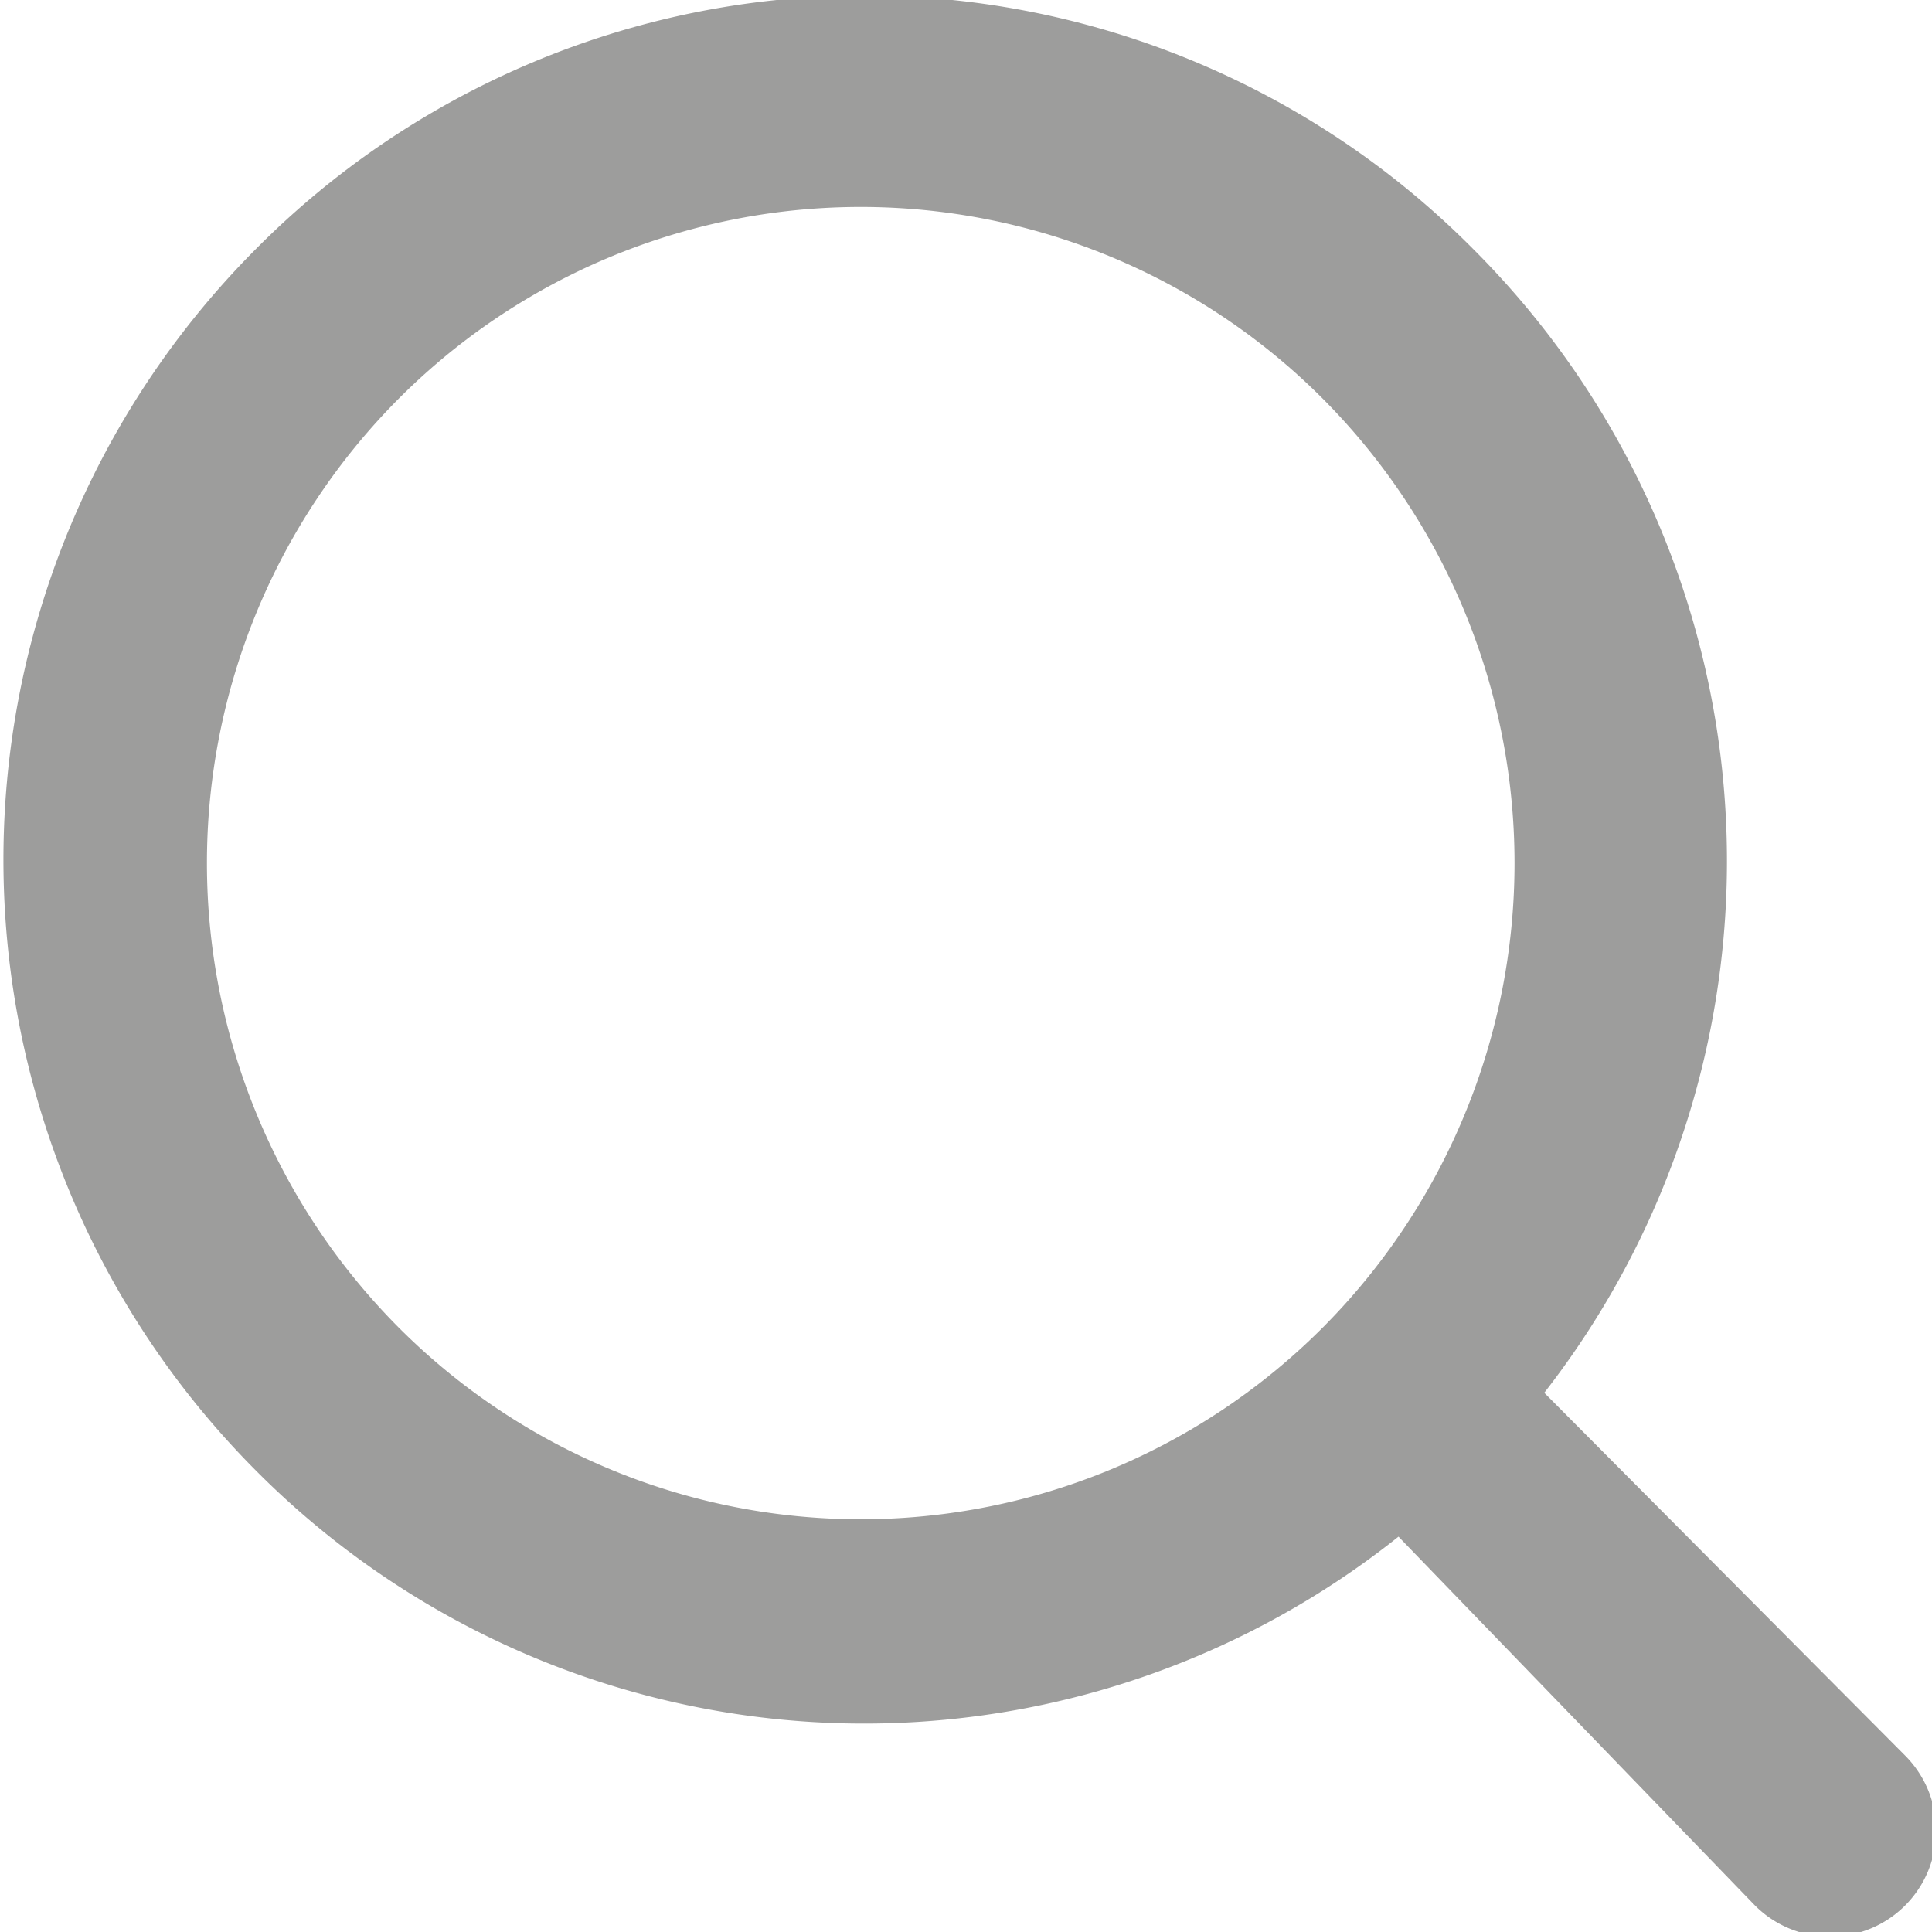
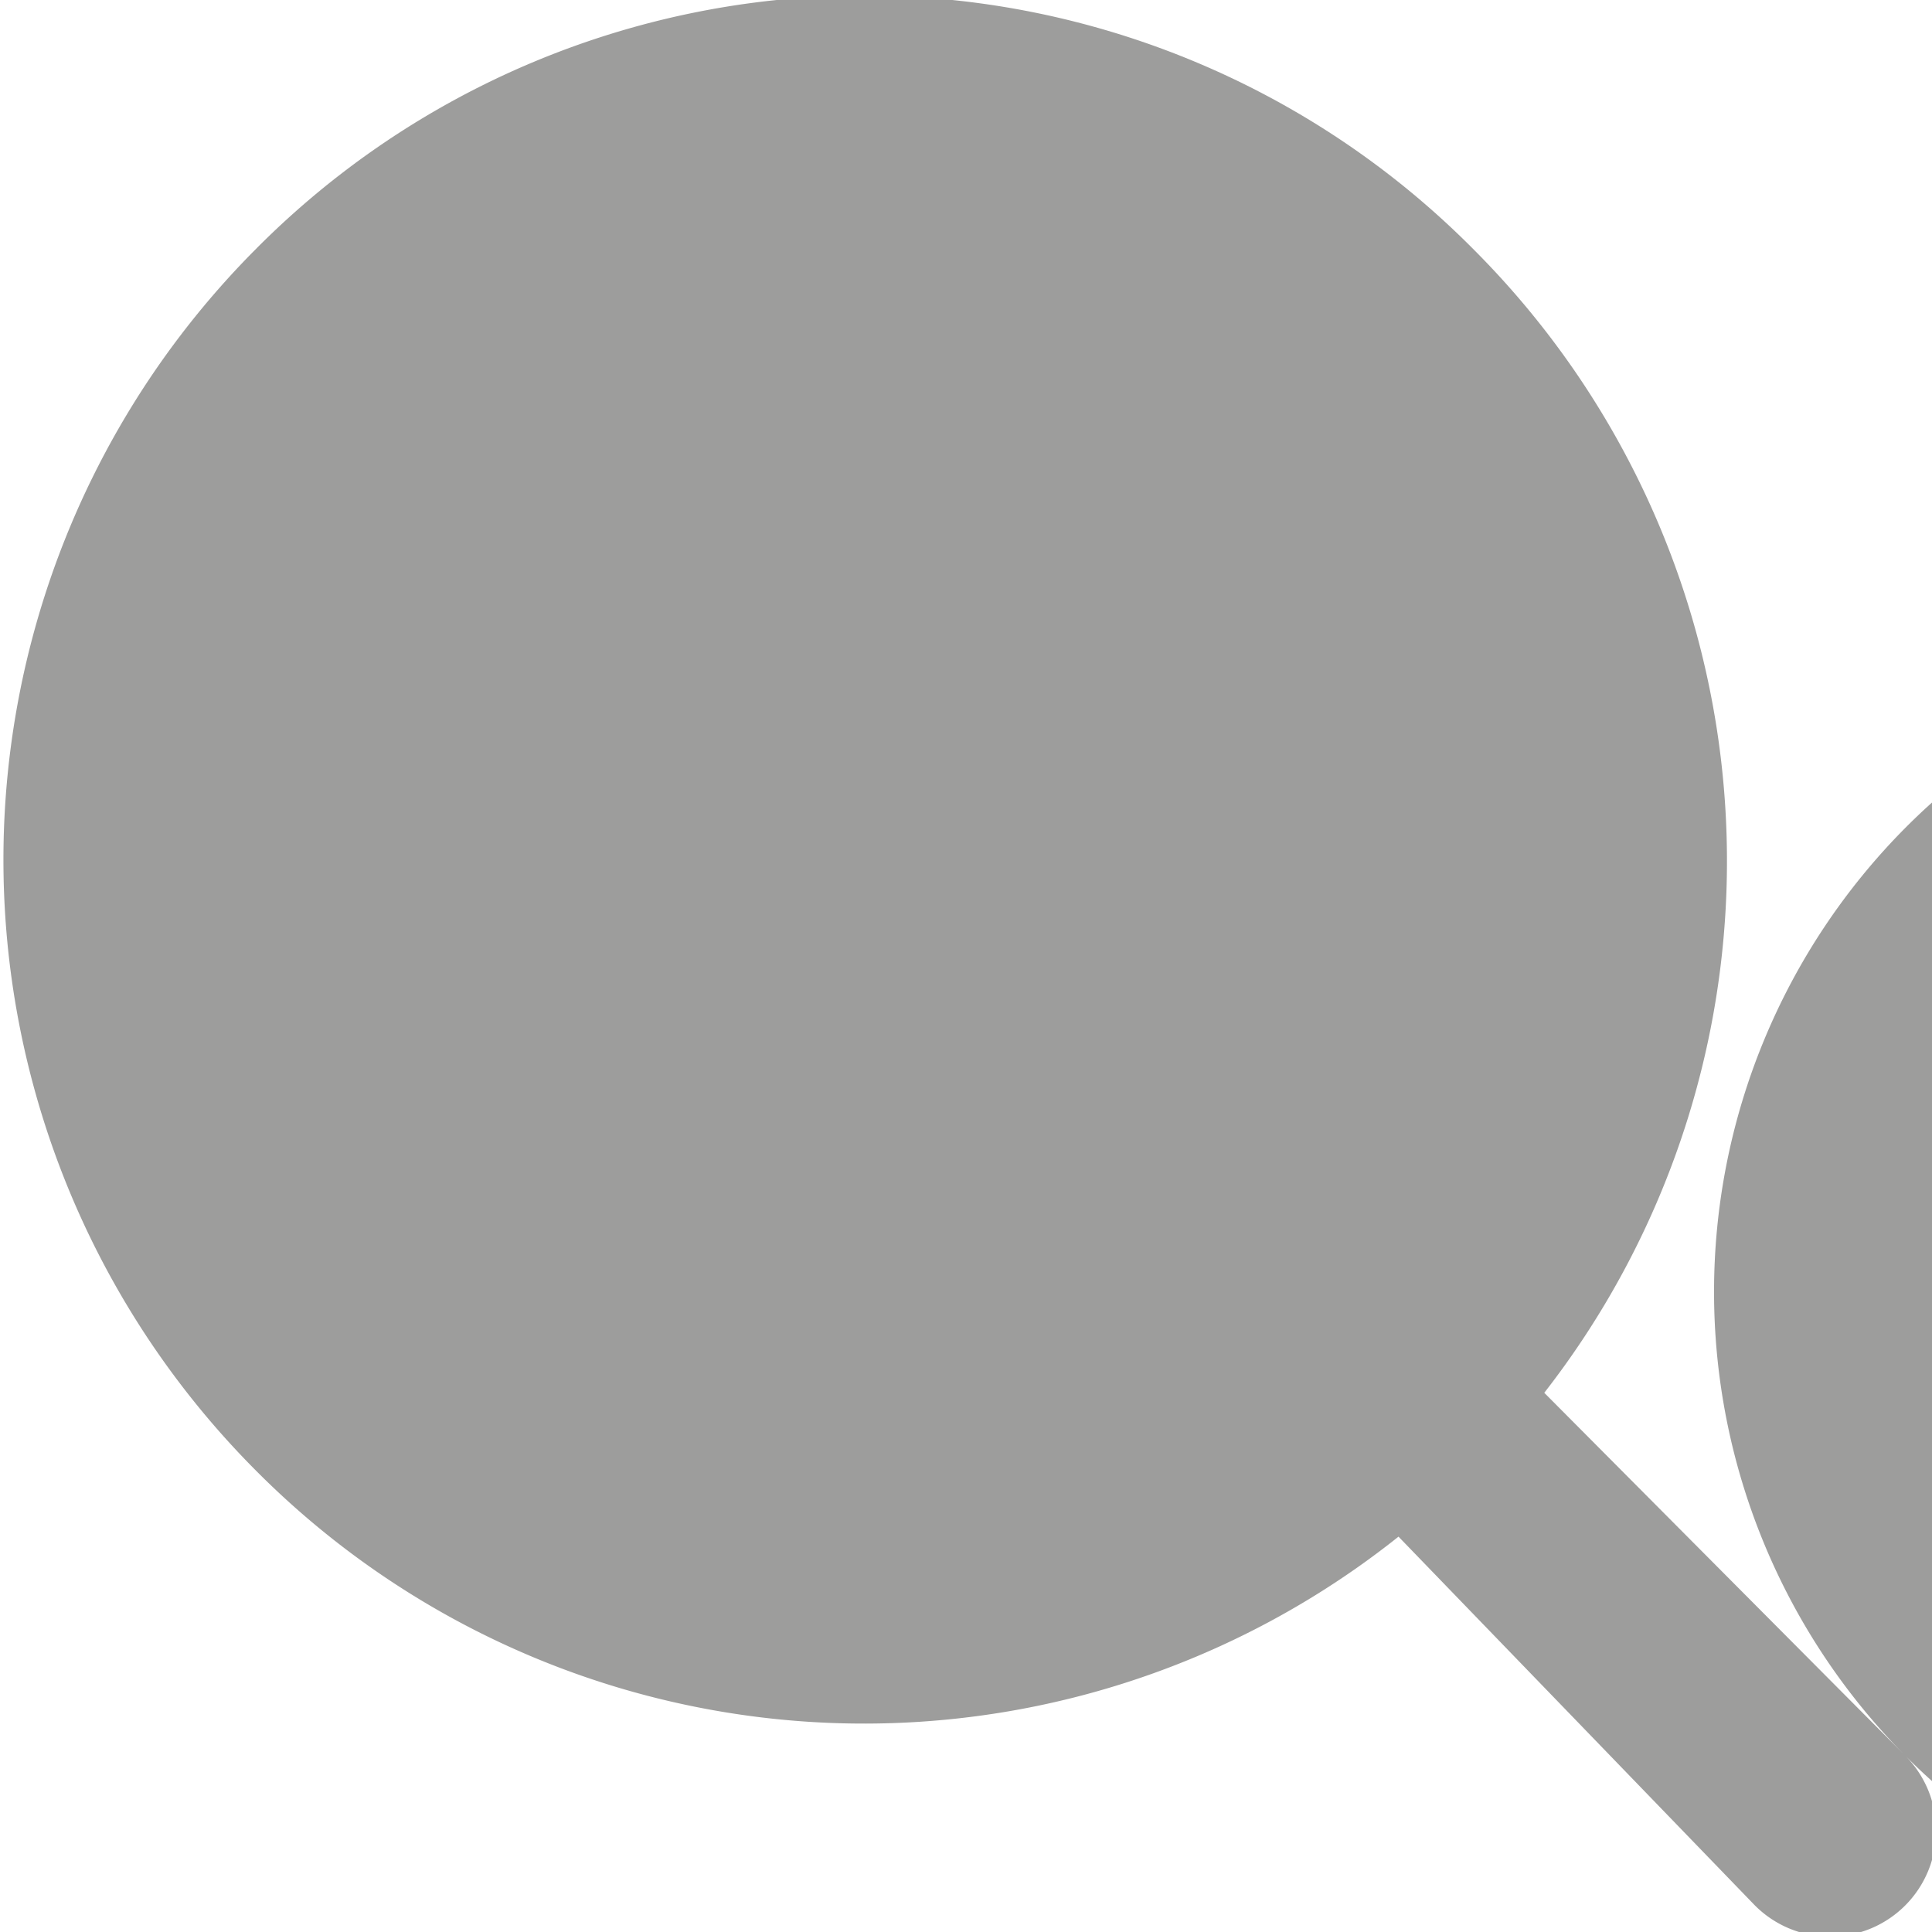
<svg xmlns="http://www.w3.org/2000/svg" viewBox="0 0 20.28 20.28">
  <defs>
    <style>.cls-1{fill:#9d9d9c;}</style>
  </defs>
  <title>picto-search</title>
  <g id="Layer_2" data-name="Layer 2">
    <g id="Calque_1" data-name="Calque 1">
-       <path class="cls-1" d="M20,18.43l-3.79-3.81a9.08,9.08,0,0,0-.74-12,9,9,0,0,0-12.79,0,9.08,9.08,0,0,0,0,12.81,9,9,0,0,0,12,.7L18.42,20A1.09,1.09,0,1,0,20,18.43ZM4.18,13.93a6.91,6.91,0,0,1,0-9.74,6.85,6.85,0,0,1,9.71,0,6.91,6.91,0,0,1,0,9.74,6.85,6.85,0,0,1-9.71,0Z" />
+       <path class="cls-1" d="M20,18.43l-3.79-3.81a9.08,9.08,0,0,0-.74-12,9,9,0,0,0-12.79,0,9.08,9.08,0,0,0,0,12.81,9,9,0,0,0,12,.7L18.42,20A1.09,1.09,0,1,0,20,18.43Za6.91,6.91,0,0,1,0-9.74,6.85,6.85,0,0,1,9.71,0,6.91,6.91,0,0,1,0,9.74,6.85,6.85,0,0,1-9.71,0Z" />
    </g>
  </g>
</svg>